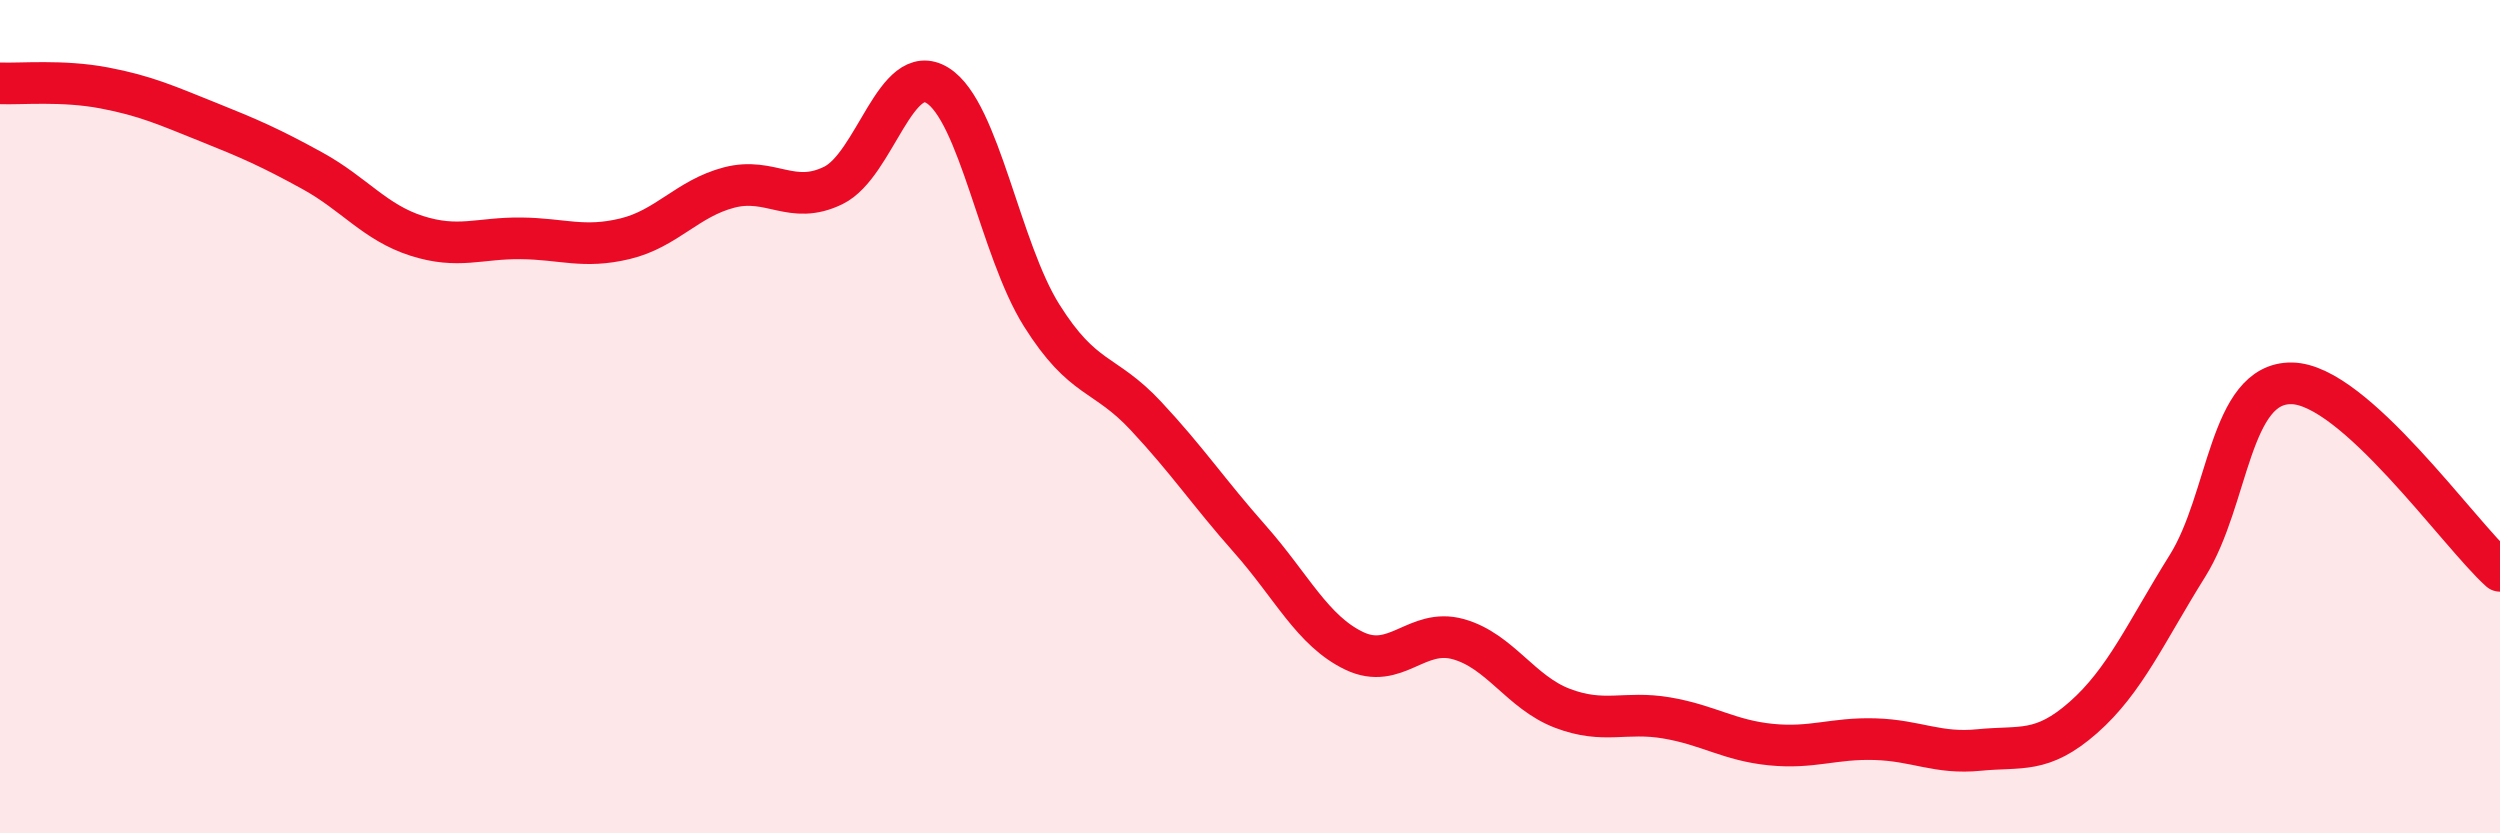
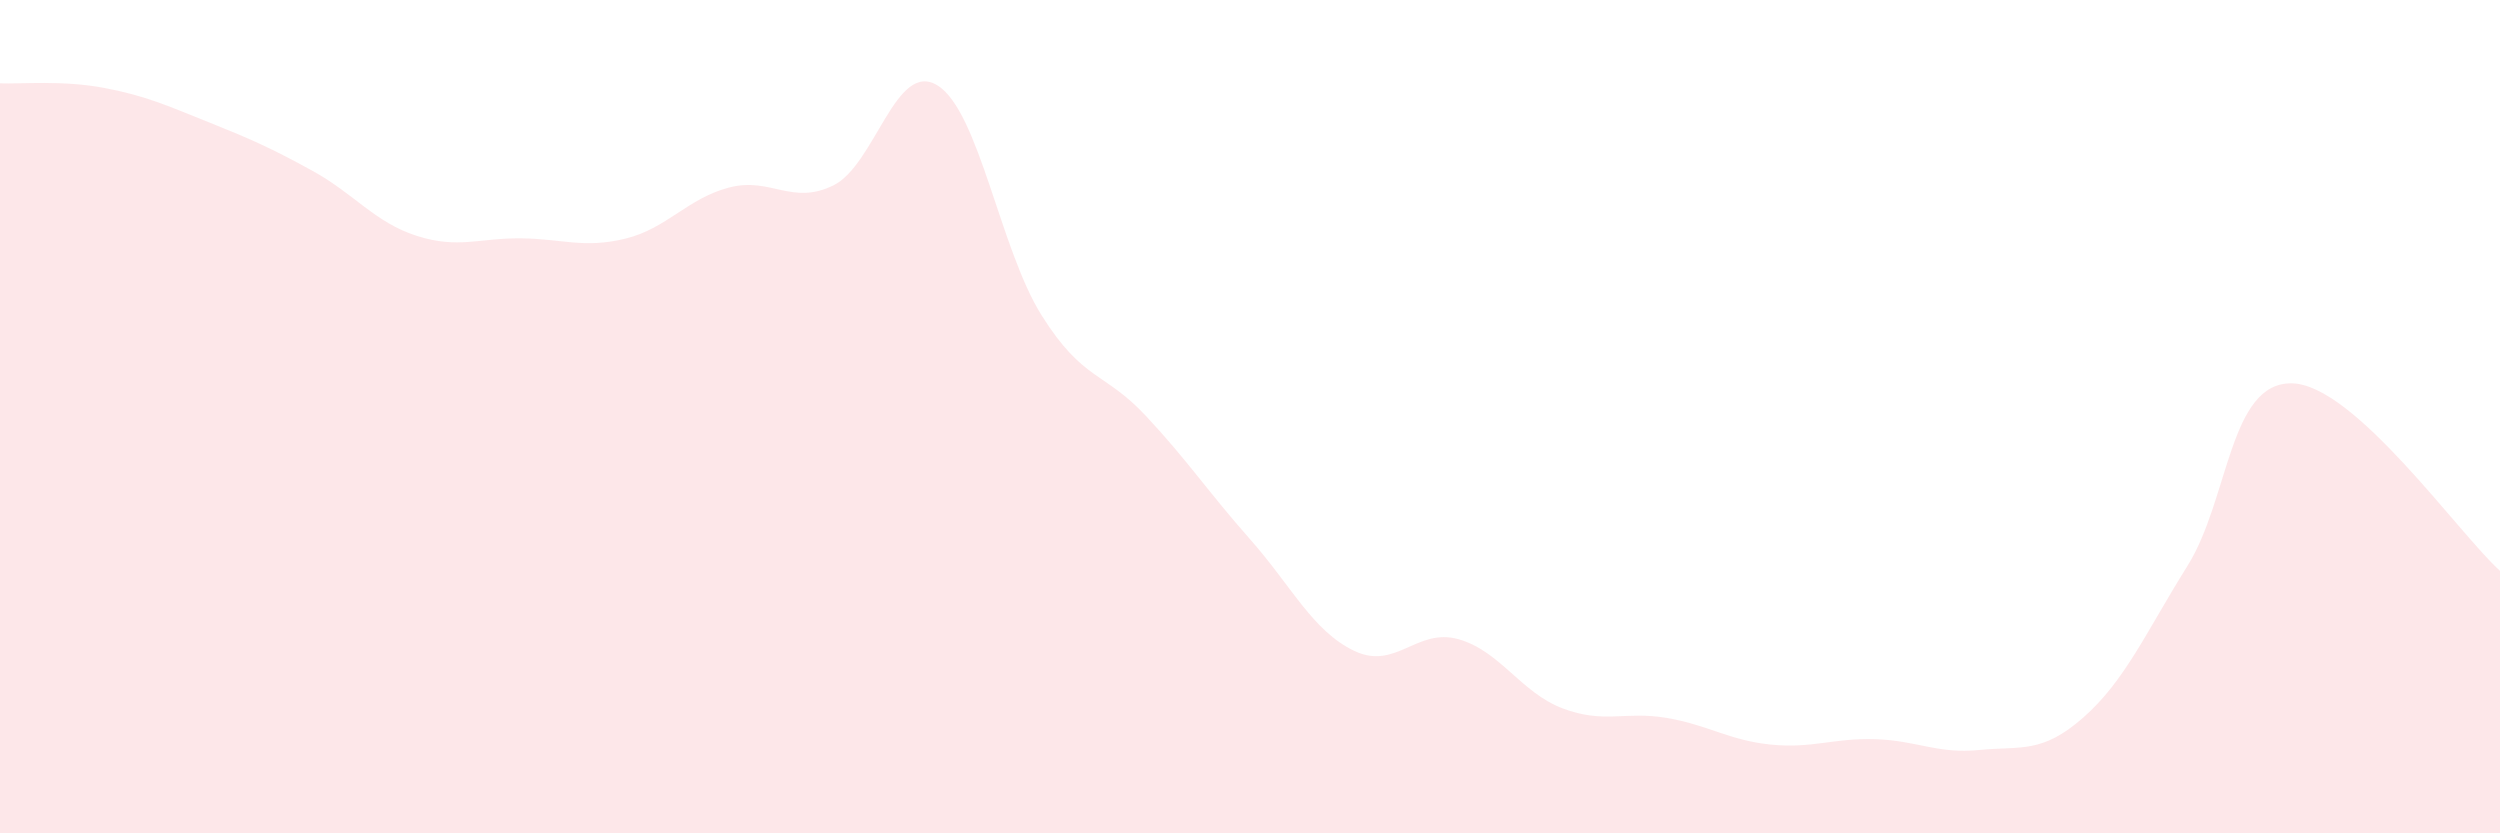
<svg xmlns="http://www.w3.org/2000/svg" width="60" height="20" viewBox="0 0 60 20">
  <path d="M 0,2 C 0.5,2.02 1.5,1.92 2.5,2.11 C 3.5,2.3 4,2.53 5,2.93 C 6,3.33 6.5,3.55 7.5,4.1 C 8.5,4.65 9,5.34 10,5.66 C 11,5.98 11.5,5.71 12.5,5.72 C 13.5,5.73 14,5.97 15,5.73 C 16,5.49 16.5,4.76 17.5,4.5 C 18.5,4.24 19,4.94 20,4.45 C 21,3.96 21.5,1.43 22.5,2.05 C 23.5,2.67 24,5.98 25,7.57 C 26,9.16 26.5,8.91 27.5,9.98 C 28.5,11.05 29,11.81 30,12.94 C 31,14.07 31.5,15.14 32.5,15.62 C 33.5,16.1 34,15.06 35,15.34 C 36,15.62 36.5,16.62 37.5,17 C 38.5,17.38 39,17.06 40,17.23 C 41,17.4 41.5,17.77 42.5,17.87 C 43.5,17.97 44,17.71 45,17.74 C 46,17.77 46.5,18.1 47.5,18 C 48.5,17.9 49,18.1 50,17.22 C 51,16.34 51.5,15.18 52.5,13.58 C 53.5,11.98 53.5,9.18 55,9.2 C 56.5,9.22 59,12.8 60,13.7L60 20L0 20Z" fill="#EB0A25" opacity="0.1" stroke-linecap="round" stroke-linejoin="round" />
-   <path d="M 0,2 C 0.5,2.02 1.5,1.92 2.5,2.11 C 3.5,2.3 4,2.53 5,2.93 C 6,3.33 6.5,3.55 7.5,4.1 C 8.5,4.65 9,5.34 10,5.66 C 11,5.98 11.5,5.71 12.5,5.72 C 13.5,5.73 14,5.97 15,5.73 C 16,5.49 16.5,4.76 17.5,4.5 C 18.5,4.24 19,4.94 20,4.45 C 21,3.96 21.5,1.43 22.5,2.05 C 23.5,2.67 24,5.98 25,7.57 C 26,9.16 26.5,8.91 27.5,9.98 C 28.5,11.05 29,11.81 30,12.94 C 31,14.07 31.5,15.14 32.5,15.62 C 33.5,16.1 34,15.06 35,15.34 C 36,15.62 36.5,16.62 37.5,17 C 38.5,17.38 39,17.06 40,17.23 C 41,17.4 41.5,17.77 42.5,17.87 C 43.5,17.97 44,17.71 45,17.74 C 46,17.77 46.5,18.1 47.5,18 C 48.5,17.9 49,18.1 50,17.22 C 51,16.34 51.5,15.18 52.5,13.58 C 53.5,11.98 53.5,9.18 55,9.2 C 56.5,9.22 59,12.8 60,13.7" stroke="#EB0A25" stroke-width="1" fill="none" stroke-linecap="round" stroke-linejoin="round" />
</svg>